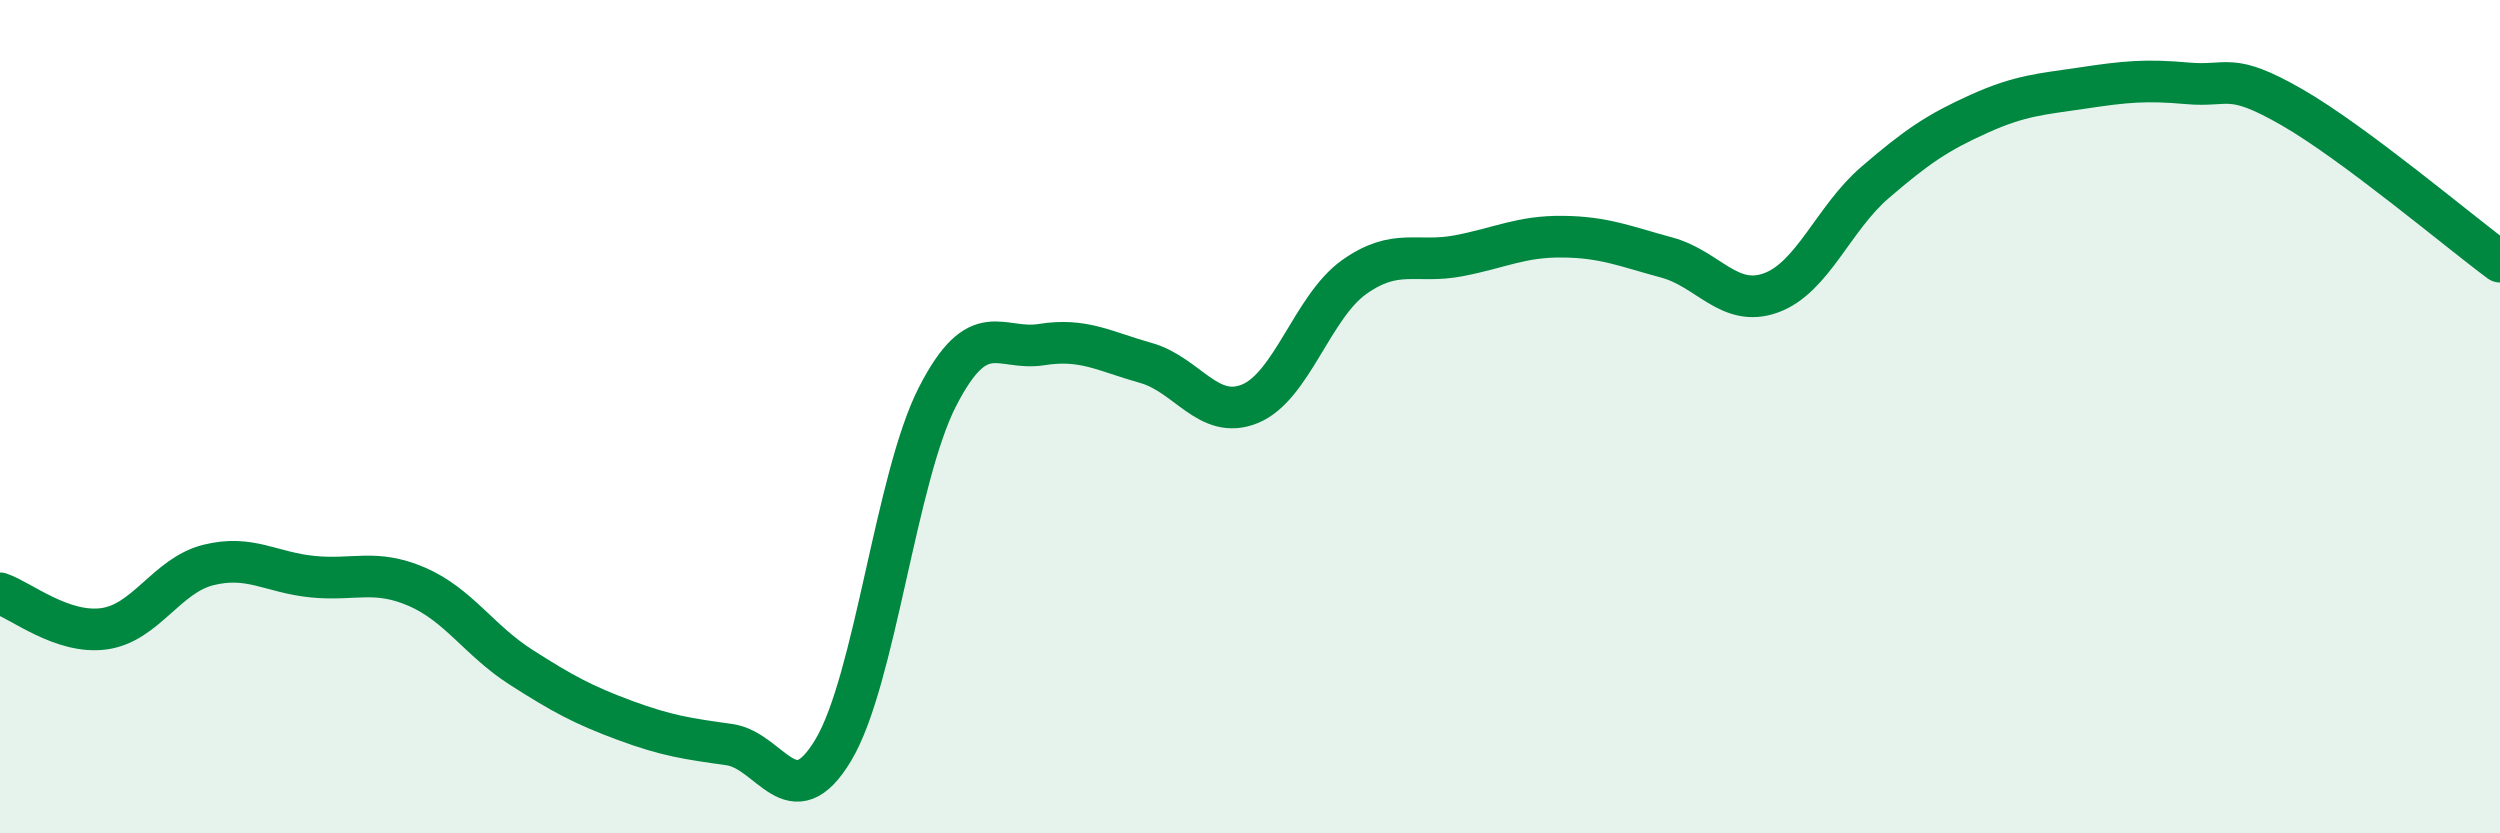
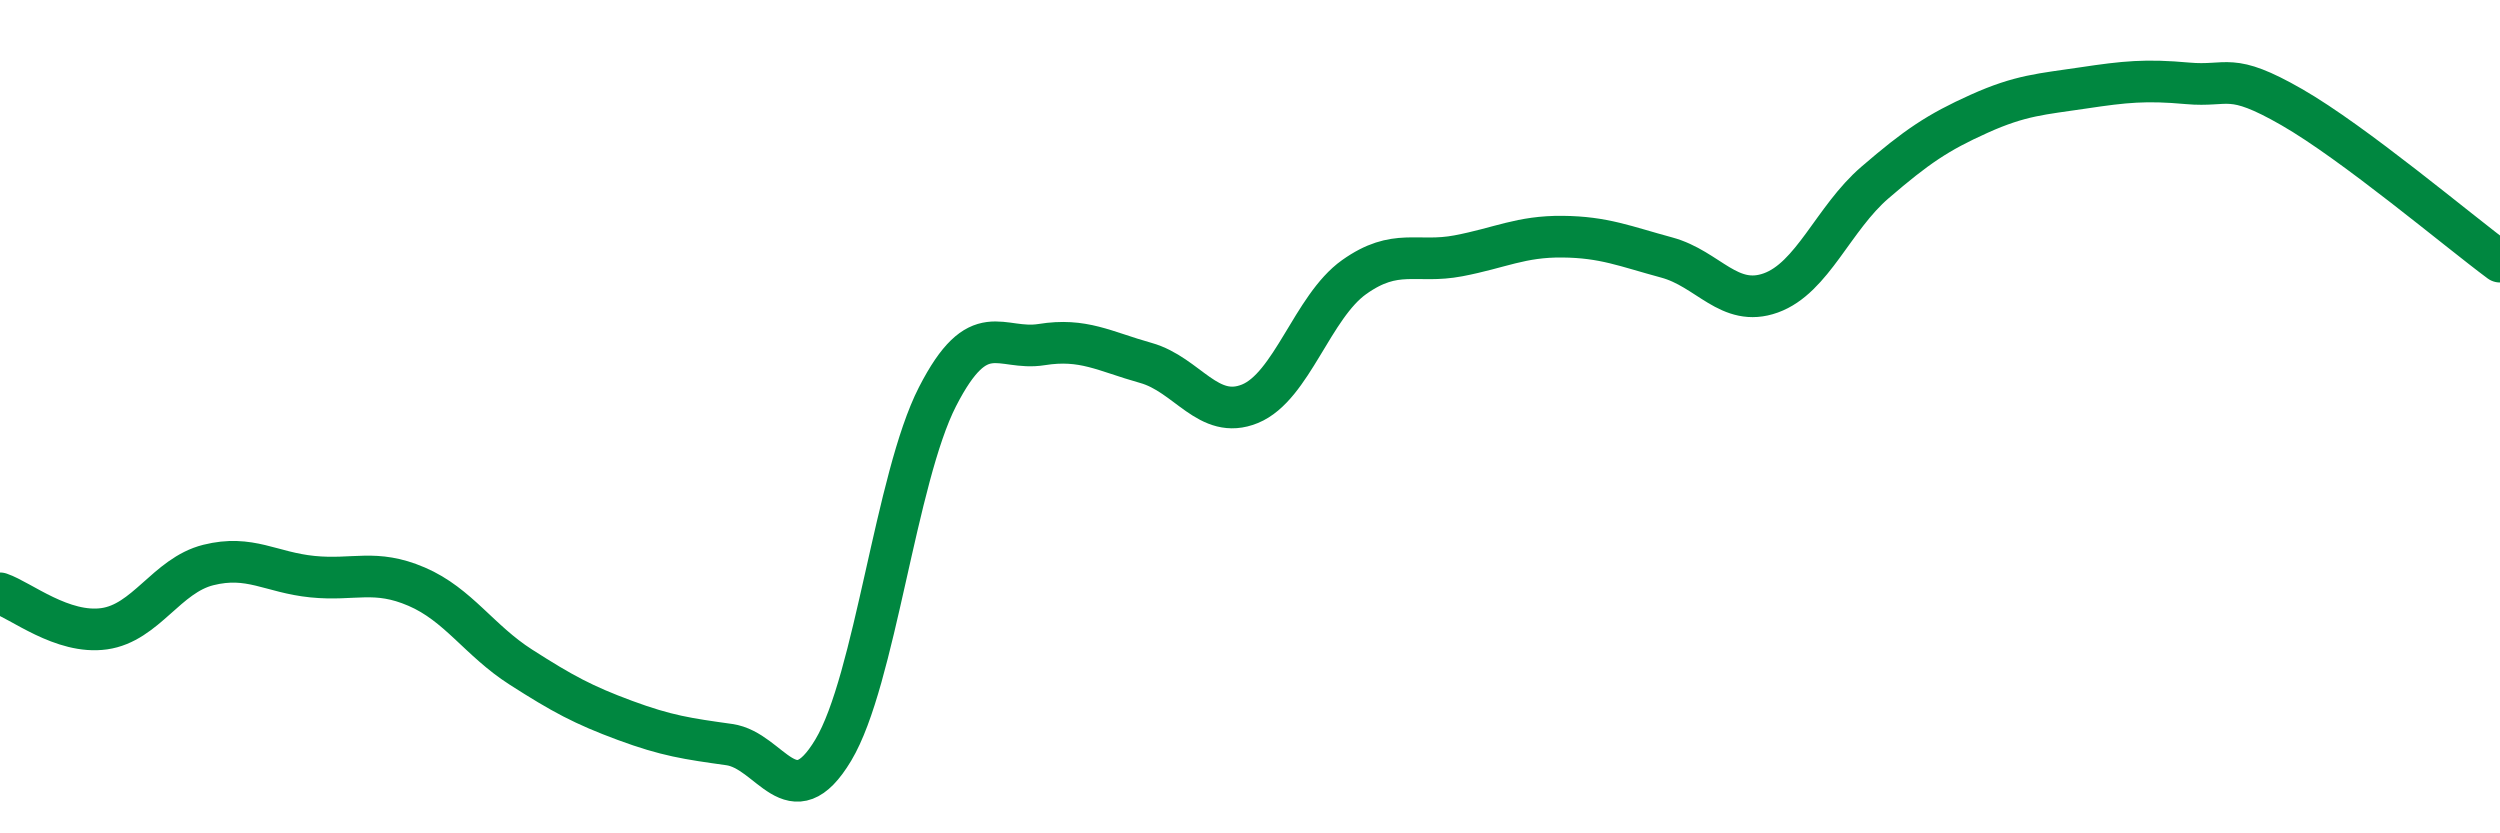
<svg xmlns="http://www.w3.org/2000/svg" width="60" height="20" viewBox="0 0 60 20">
-   <path d="M 0,14.24 C 0.5,14.41 1.5,15.23 2.5,15.09 C 3.5,14.95 4,13.81 5,13.56 C 6,13.31 6.5,13.74 7.5,13.84 C 8.5,13.94 9,13.65 10,14.08 C 11,14.51 11.5,15.37 12.5,16.01 C 13.5,16.65 14,16.92 15,17.29 C 16,17.66 16.5,17.73 17.5,17.87 C 18.5,18.01 19,19.67 20,18 C 21,16.33 21.5,11.47 22.5,9.52 C 23.5,7.57 24,8.43 25,8.27 C 26,8.11 26.5,8.43 27.5,8.71 C 28.5,8.99 29,10.1 30,9.69 C 31,9.28 31.5,7.36 32.5,6.65 C 33.5,5.94 34,6.33 35,6.14 C 36,5.95 36.5,5.67 37.5,5.68 C 38.5,5.69 39,5.91 40,6.18 C 41,6.45 41.5,7.39 42.5,7.03 C 43.5,6.67 44,5.24 45,4.38 C 46,3.52 46.5,3.18 47.5,2.73 C 48.5,2.28 49,2.26 50,2.11 C 51,1.96 51.5,1.91 52.5,2 C 53.5,2.09 53.5,1.71 55,2.57 C 56.5,3.43 59,5.54 60,6.28L60 20L0 20Z" fill="#008740" opacity="0.1" stroke-linecap="round" stroke-linejoin="round" />
  <path d="M 0,14.24 C 0.5,14.41 1.5,15.23 2.5,15.09 C 3.5,14.95 4,13.81 5,13.56 C 6,13.31 6.5,13.74 7.5,13.84 C 8.5,13.94 9,13.65 10,14.08 C 11,14.51 11.5,15.37 12.5,16.01 C 13.5,16.65 14,16.92 15,17.29 C 16,17.66 16.5,17.73 17.5,17.87 C 18.5,18.01 19,19.67 20,18 C 21,16.33 21.5,11.47 22.5,9.52 C 23.5,7.57 24,8.43 25,8.27 C 26,8.11 26.5,8.43 27.5,8.71 C 28.5,8.99 29,10.1 30,9.69 C 31,9.28 31.5,7.36 32.5,6.65 C 33.5,5.94 34,6.33 35,6.14 C 36,5.95 36.5,5.67 37.5,5.68 C 38.5,5.69 39,5.91 40,6.18 C 41,6.45 41.5,7.39 42.5,7.03 C 43.5,6.67 44,5.24 45,4.38 C 46,3.52 46.5,3.18 47.5,2.73 C 48.5,2.28 49,2.26 50,2.11 C 51,1.96 51.5,1.91 52.5,2 C 53.5,2.09 53.5,1.71 55,2.57 C 56.5,3.43 59,5.54 60,6.28" stroke="#008740" stroke-width="1" fill="none" stroke-linecap="round" stroke-linejoin="round" />
</svg>